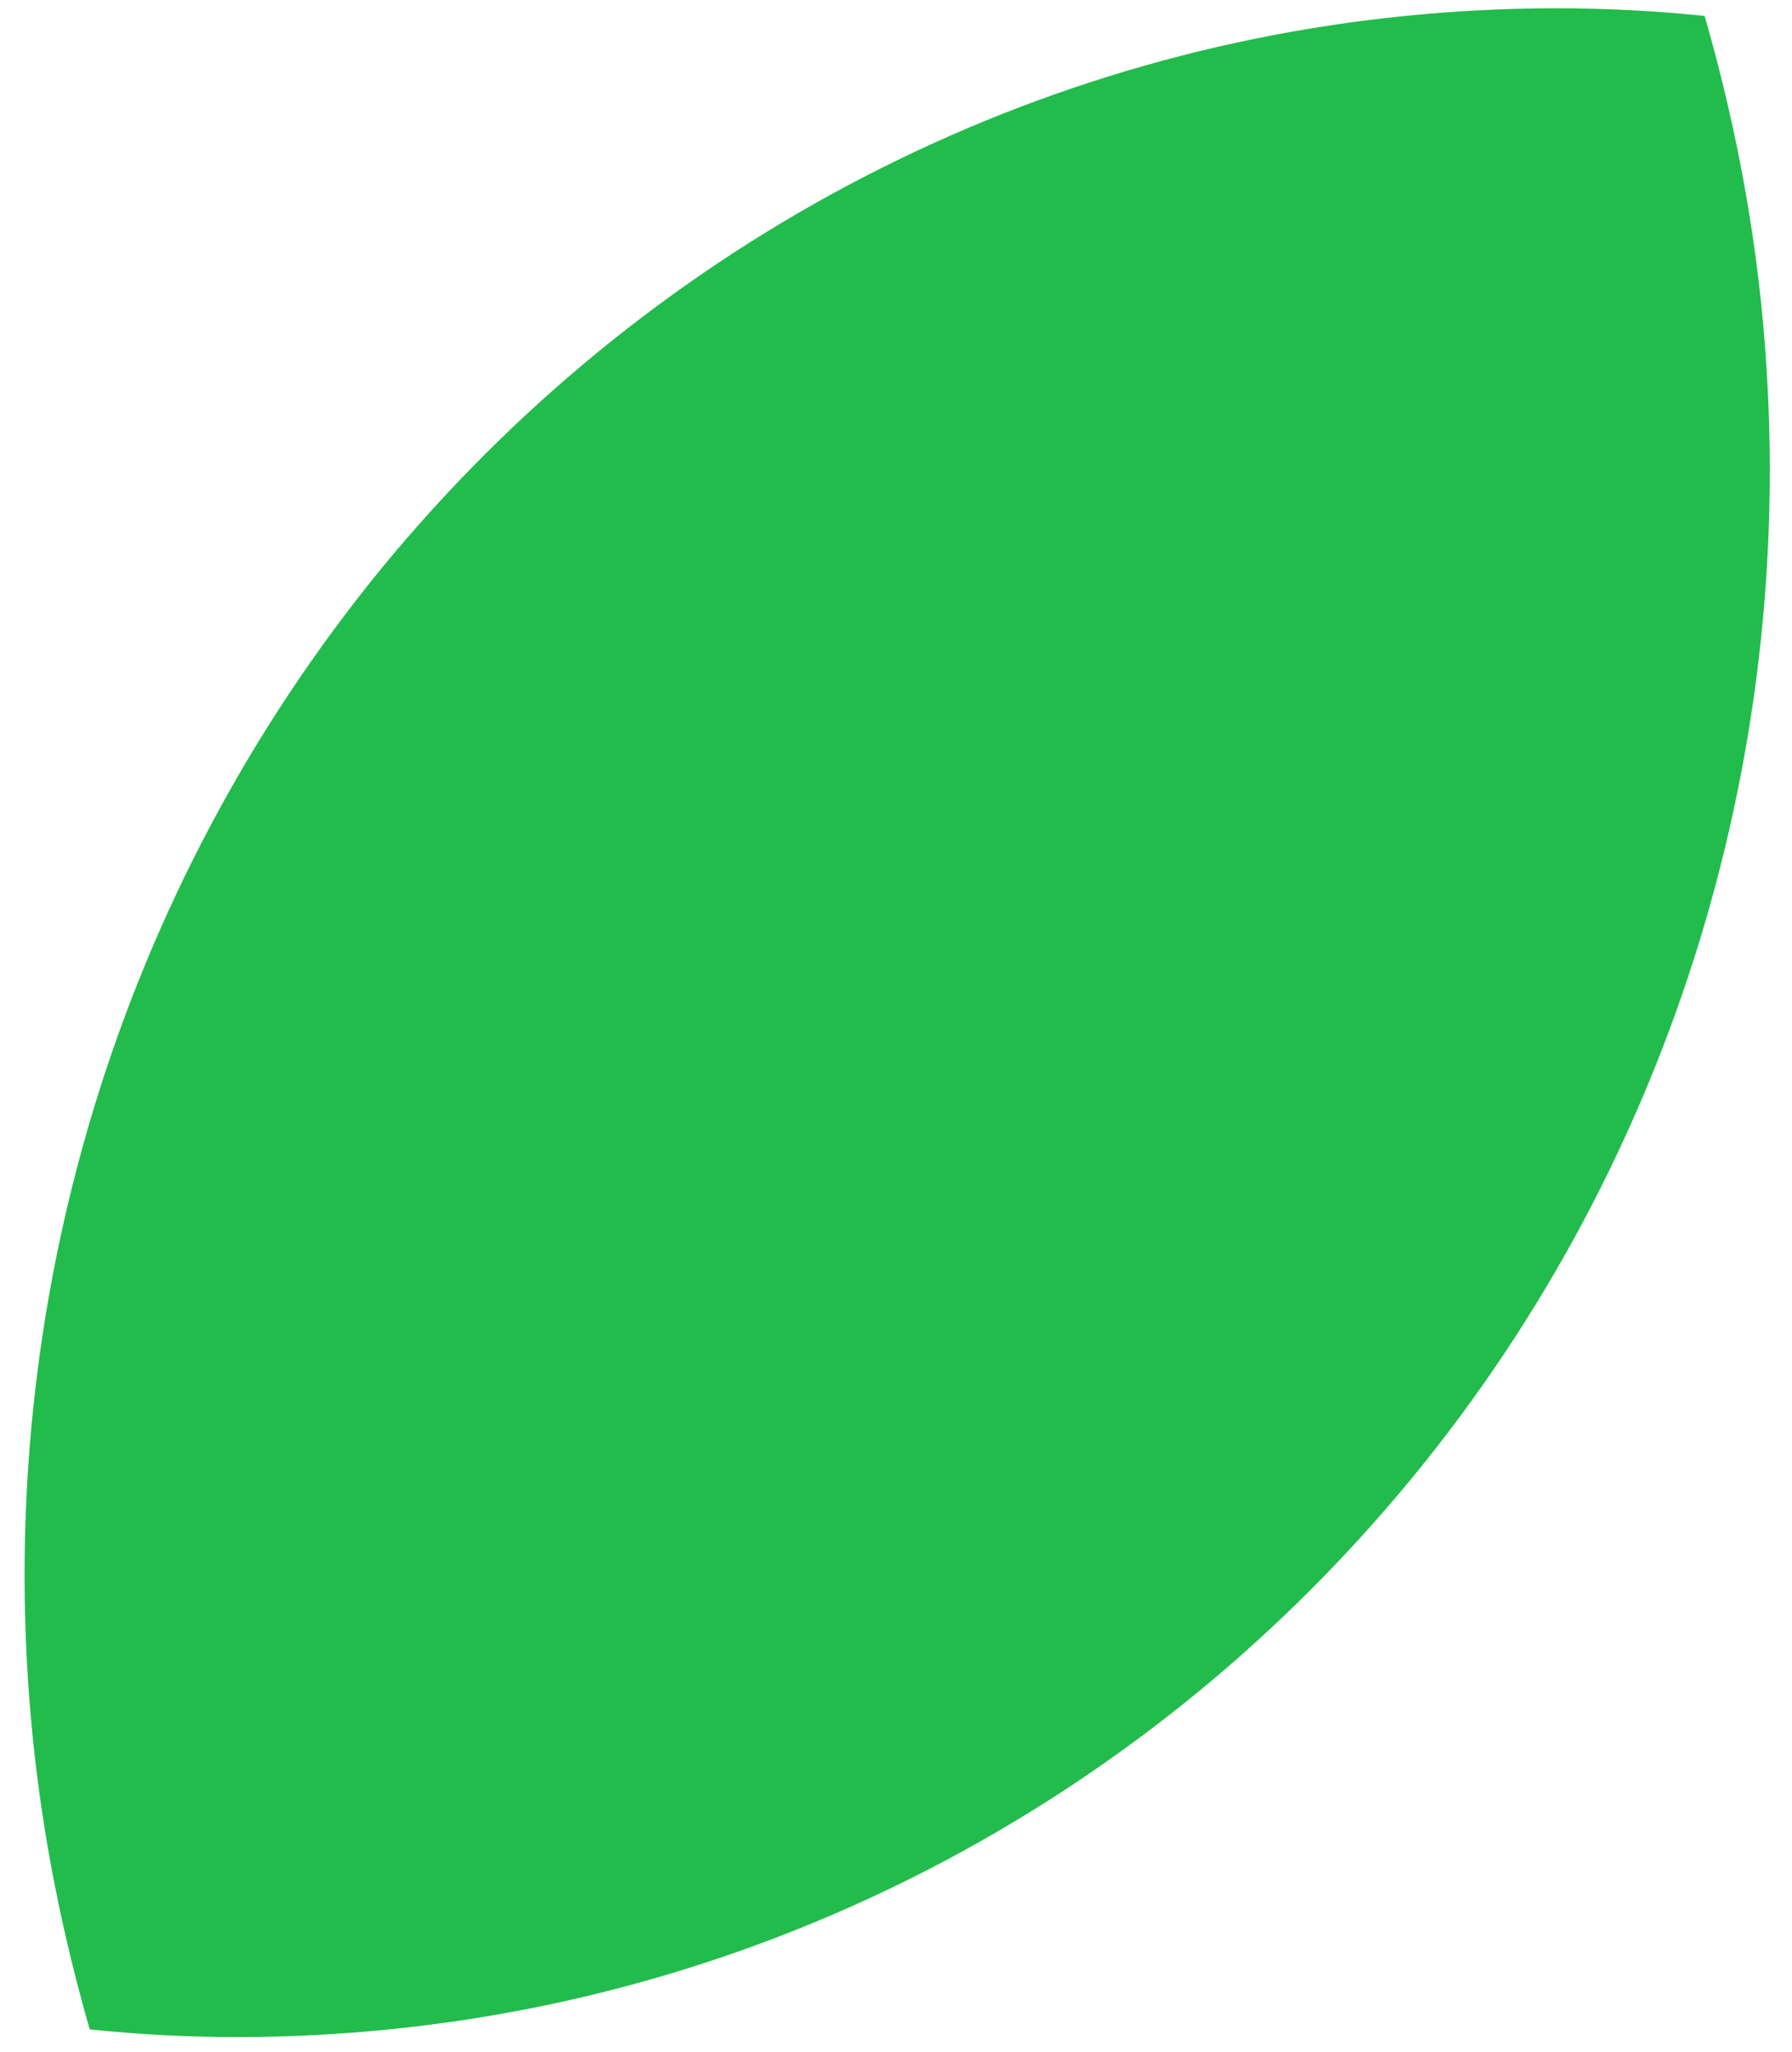
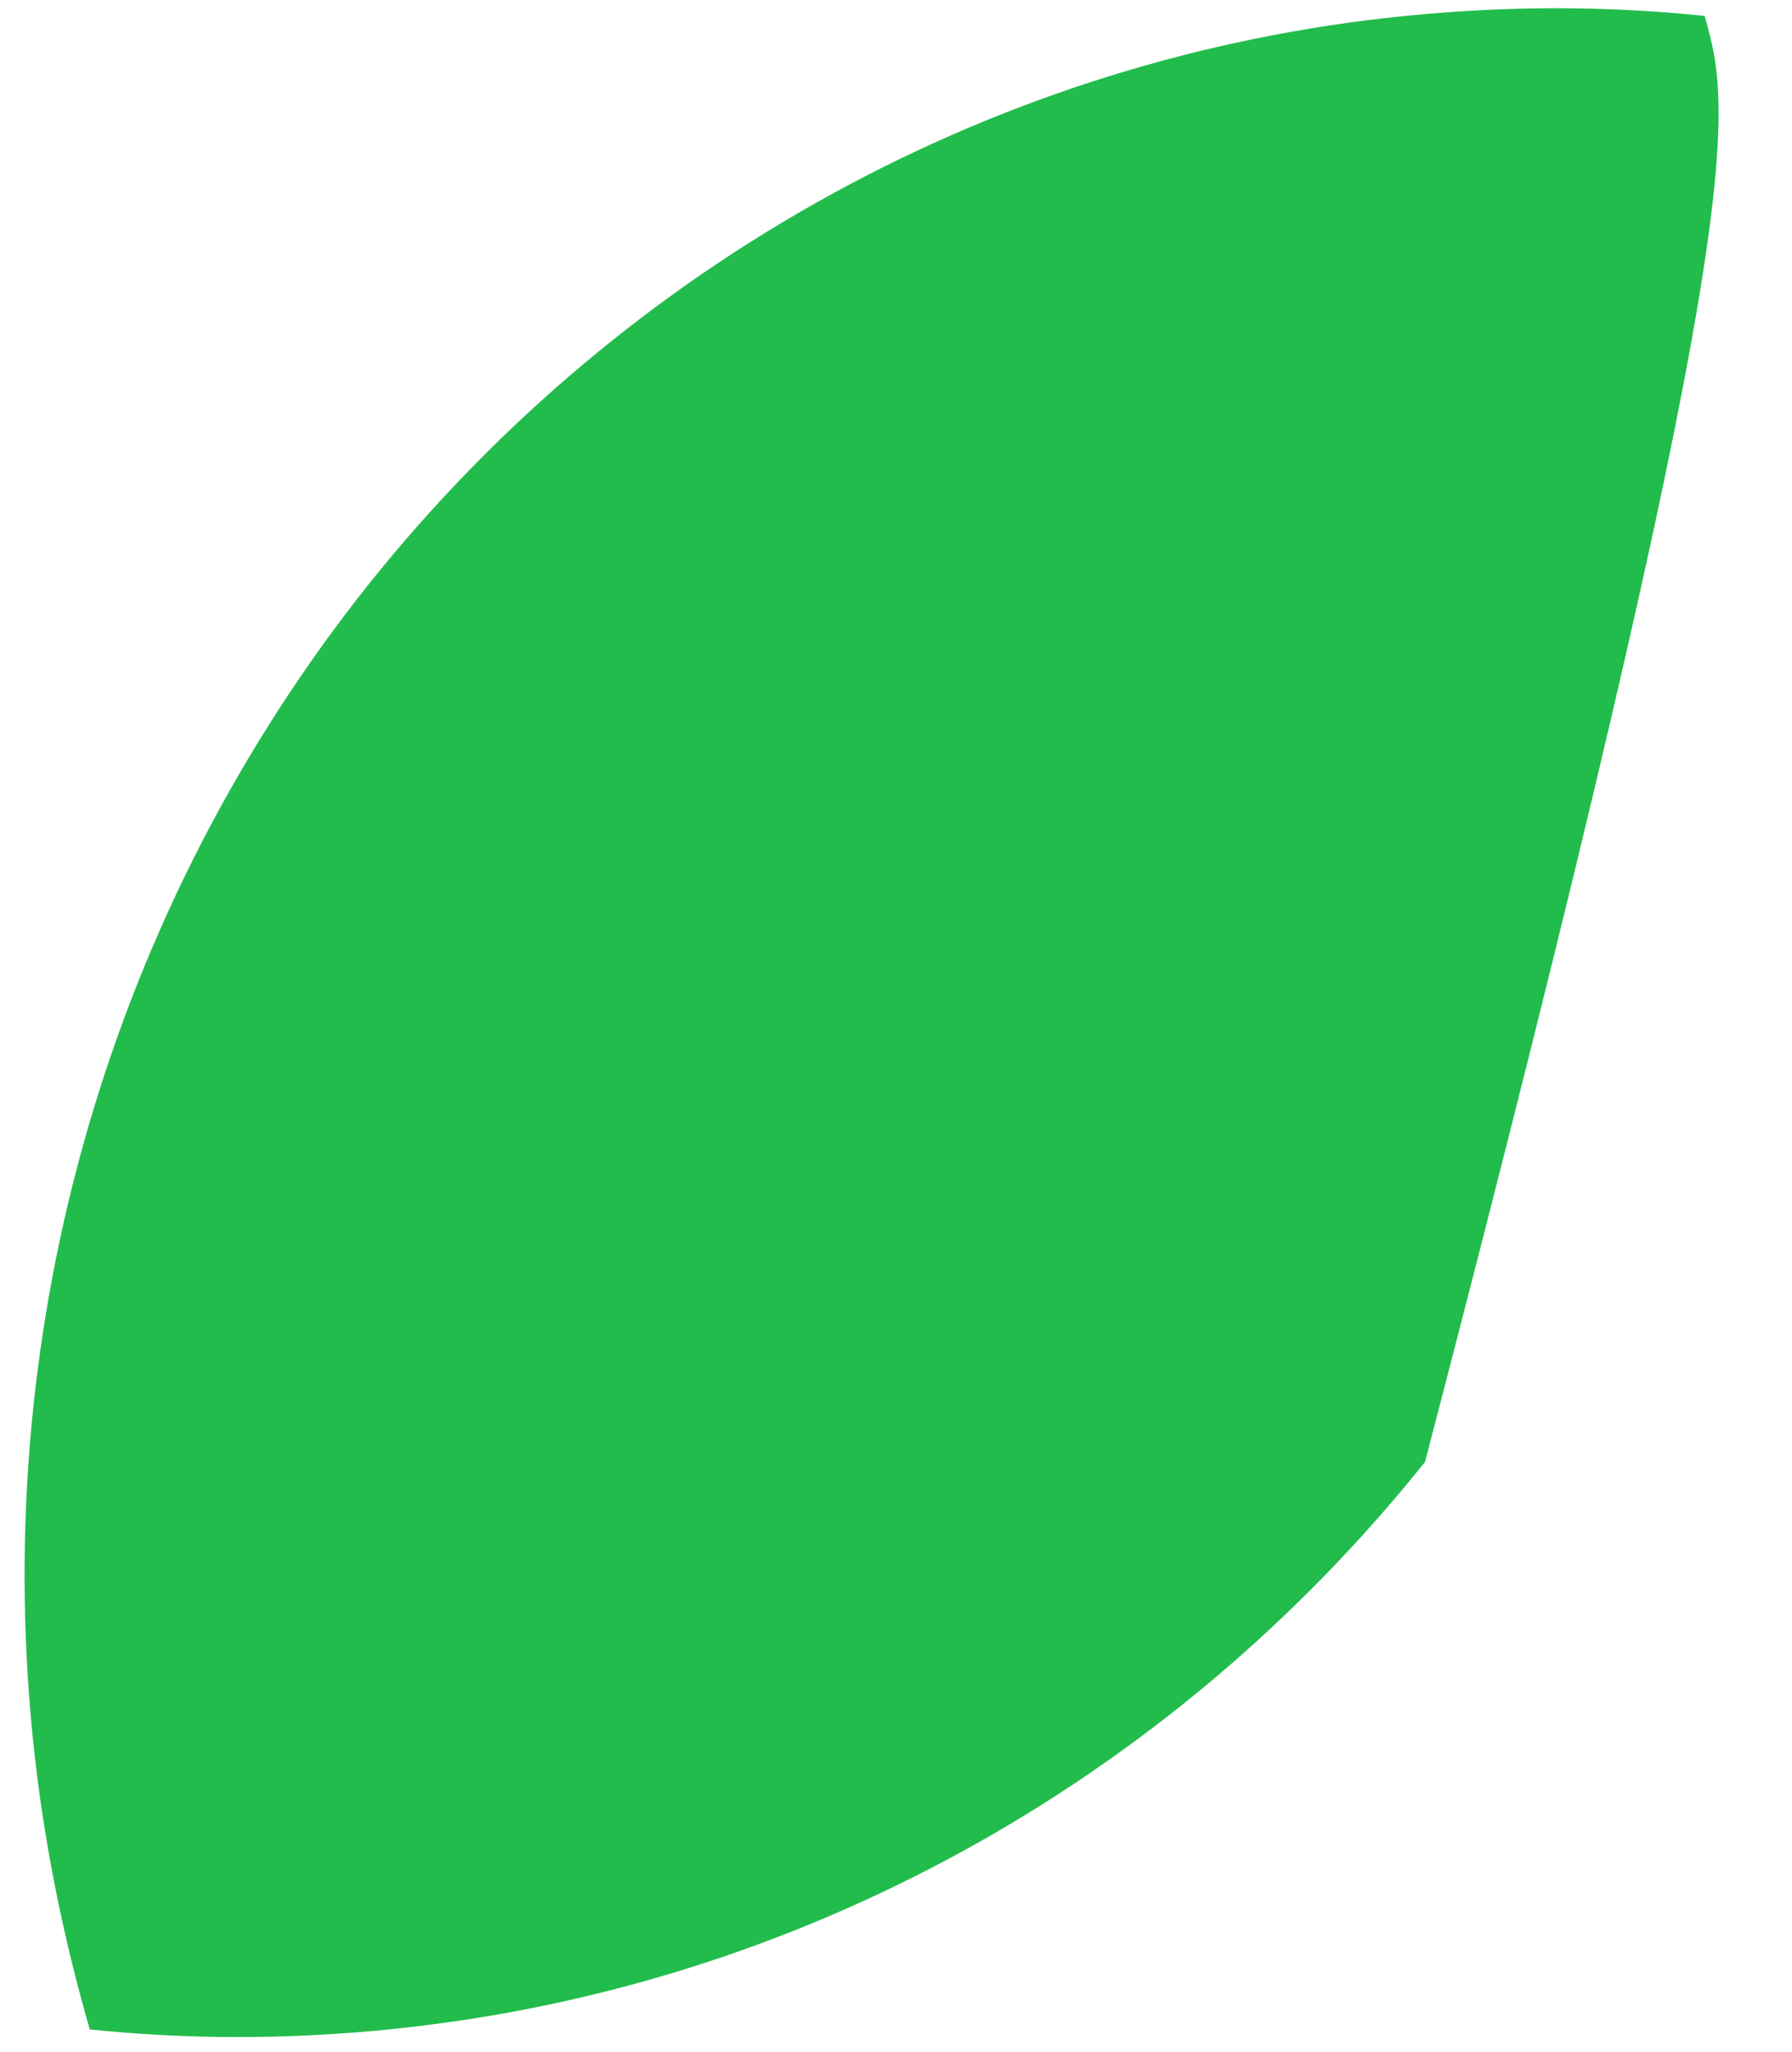
<svg xmlns="http://www.w3.org/2000/svg" width="69" height="79" viewBox="0 0 69 79" fill="none">
-   <path fill-rule="evenodd" clip-rule="evenodd" d="M14.993 78.12C30.635 76.549 44.949 68.671 54.87 56.276C64.791 43.882 69.441 27.893 67.833 11.884C67.45 8.077 66.701 4.306 65.635 0.614C61.795 0.212 57.951 0.227 54.098 0.614C38.456 2.186 24.142 10.064 14.221 22.458C4.304 34.899 -0.35 50.842 1.258 66.85C1.641 70.658 2.39 74.428 3.456 78.121C7.296 78.523 11.14 78.507 14.993 78.12Z" fill="#22BC4C" />
+   <path fill-rule="evenodd" clip-rule="evenodd" d="M14.993 78.12C30.635 76.549 44.949 68.671 54.87 56.276C67.45 8.077 66.701 4.306 65.635 0.614C61.795 0.212 57.951 0.227 54.098 0.614C38.456 2.186 24.142 10.064 14.221 22.458C4.304 34.899 -0.35 50.842 1.258 66.85C1.641 70.658 2.39 74.428 3.456 78.121C7.296 78.523 11.14 78.507 14.993 78.12Z" fill="#22BC4C" />
</svg>